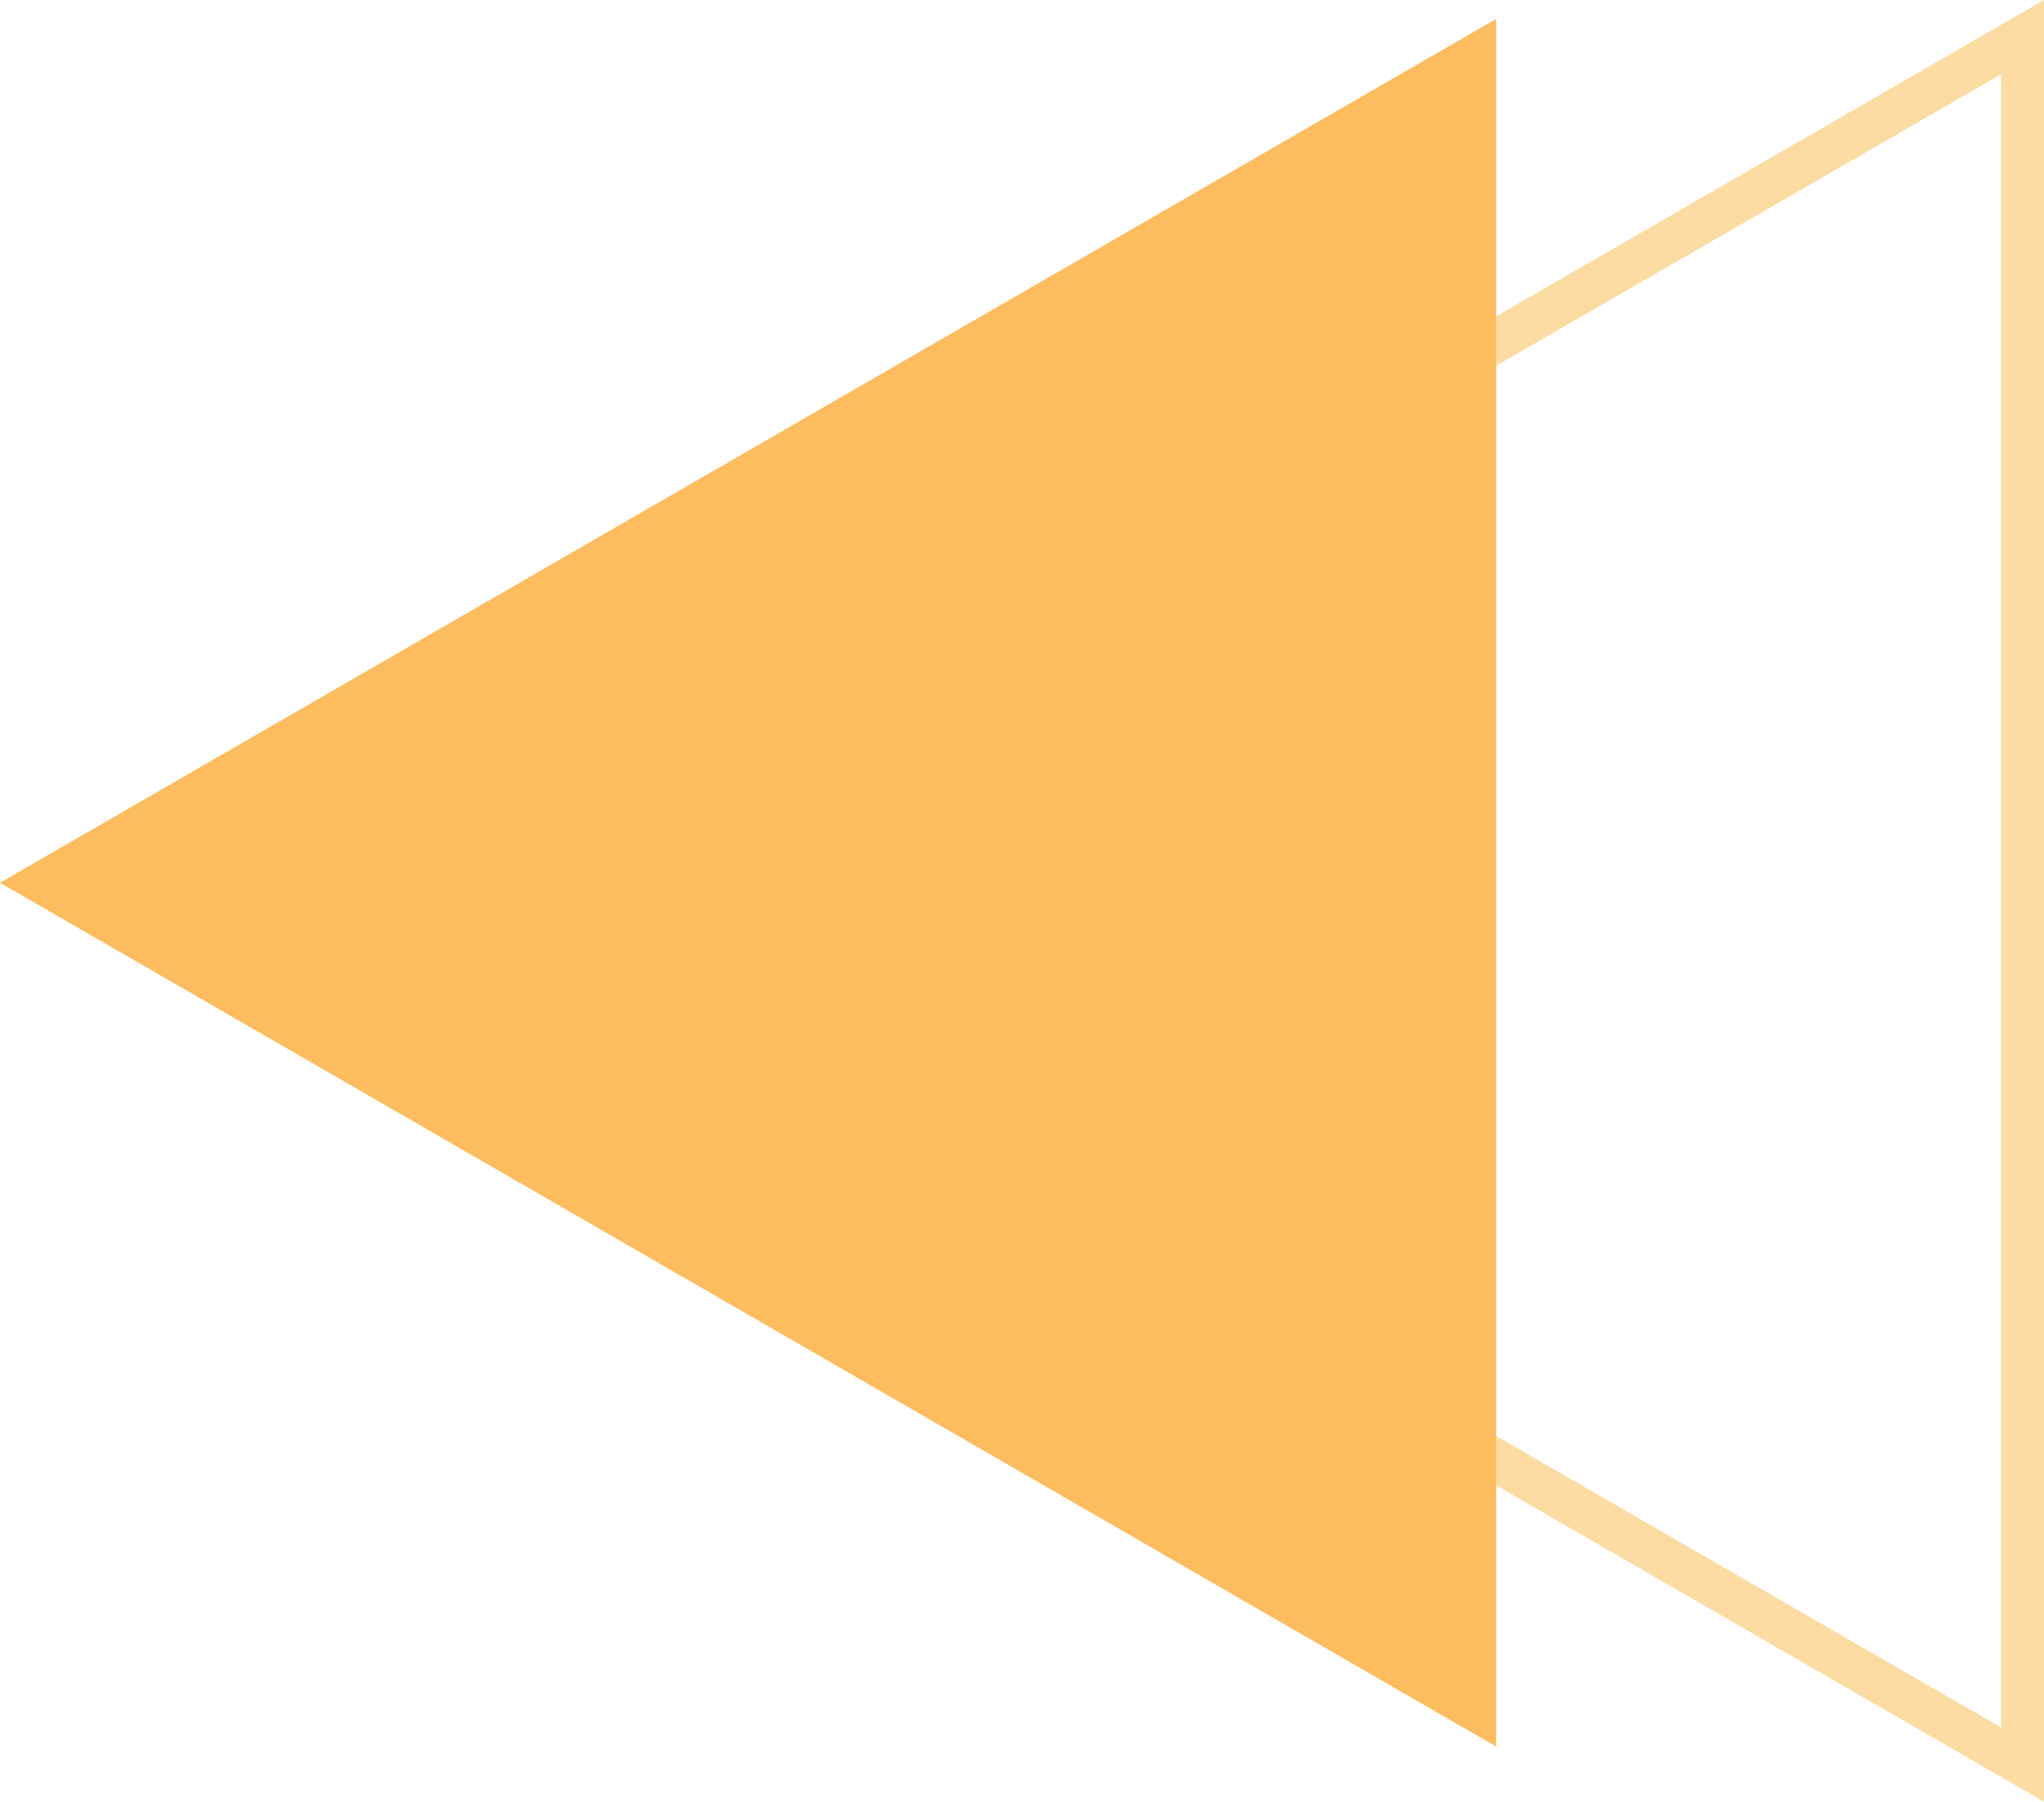
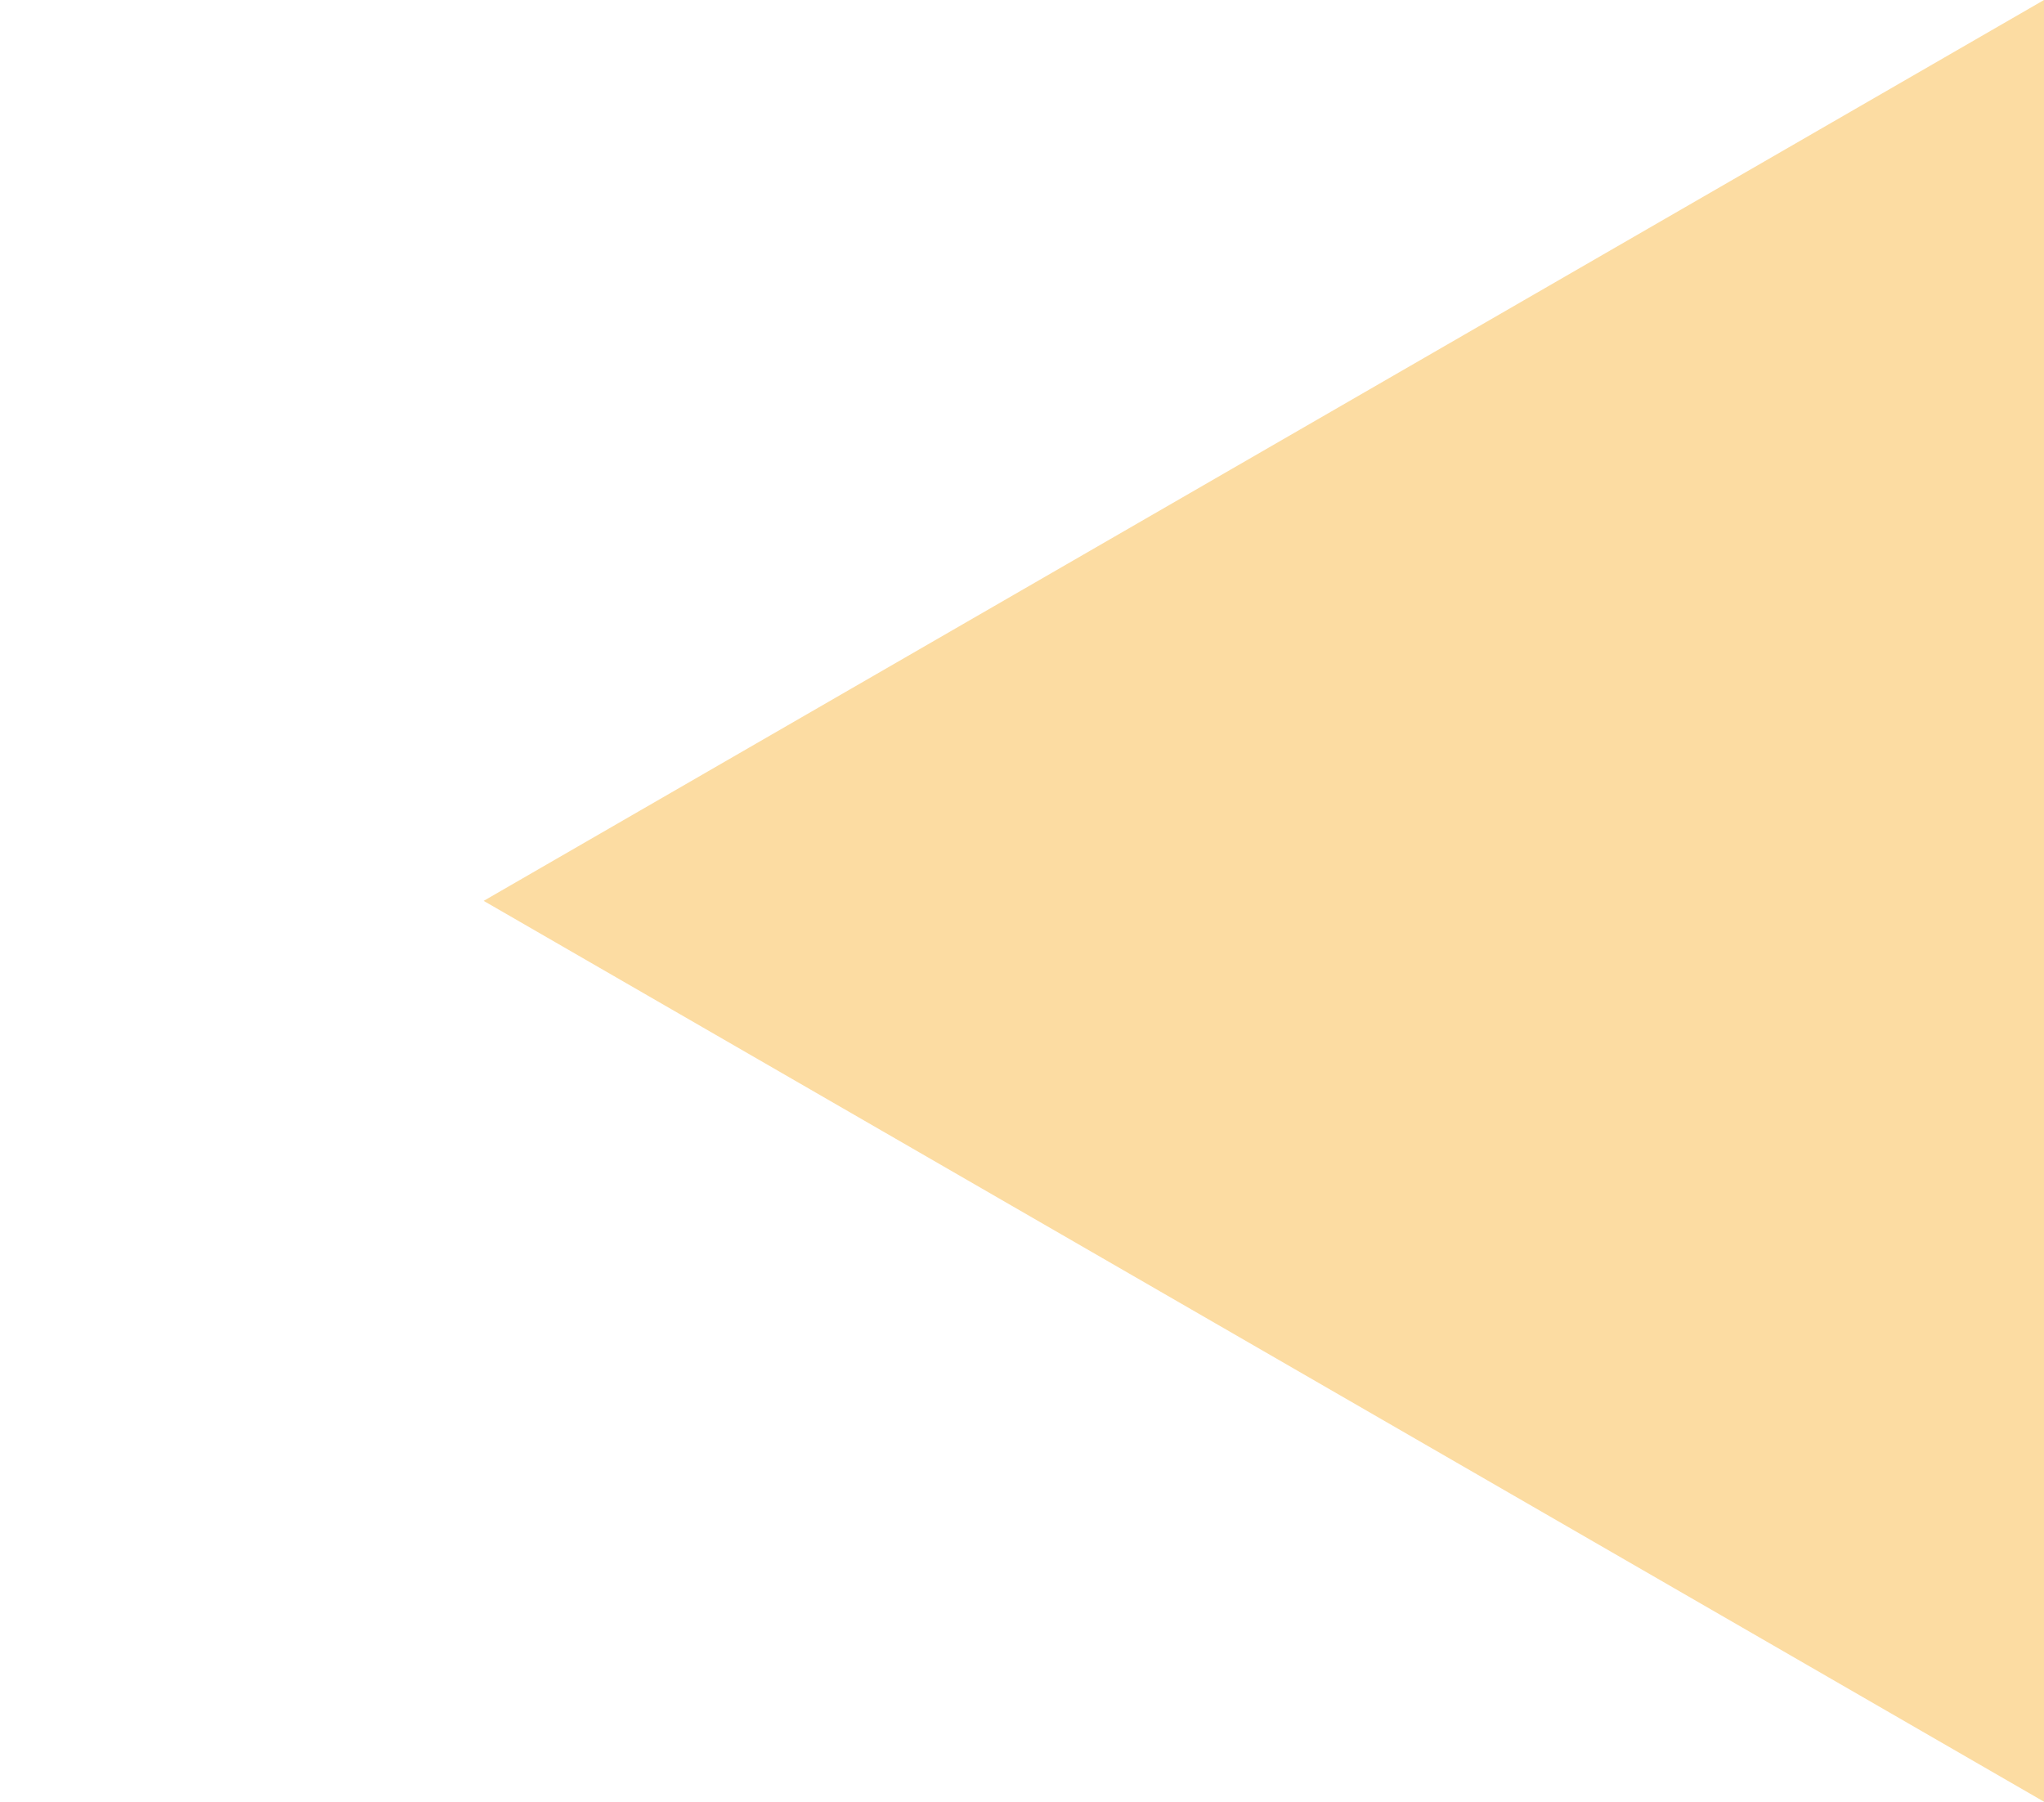
<svg xmlns="http://www.w3.org/2000/svg" viewBox="0 0 288.279 254.107" width="100%" style="vertical-align: middle; max-width: 100%; width: 100%;">
  <g>
    <g>
-       <path d="M288.279,254.107,68.215,127.054,288.279,0ZM80.3,127.054,282.236,243.643V10.465Z" fill="rgb(252,220,162)">
+       <path d="M288.279,254.107,68.215,127.054,288.279,0ZM80.3,127.054,282.236,243.643Z" fill="rgb(252,220,162)">
     </path>
-       <polygon points="0 124.499 211.001 246.32 211.001 2.677 0 124.499" fill="rgb(253,188,93)">
-      </polygon>
    </g>
  </g>
</svg>